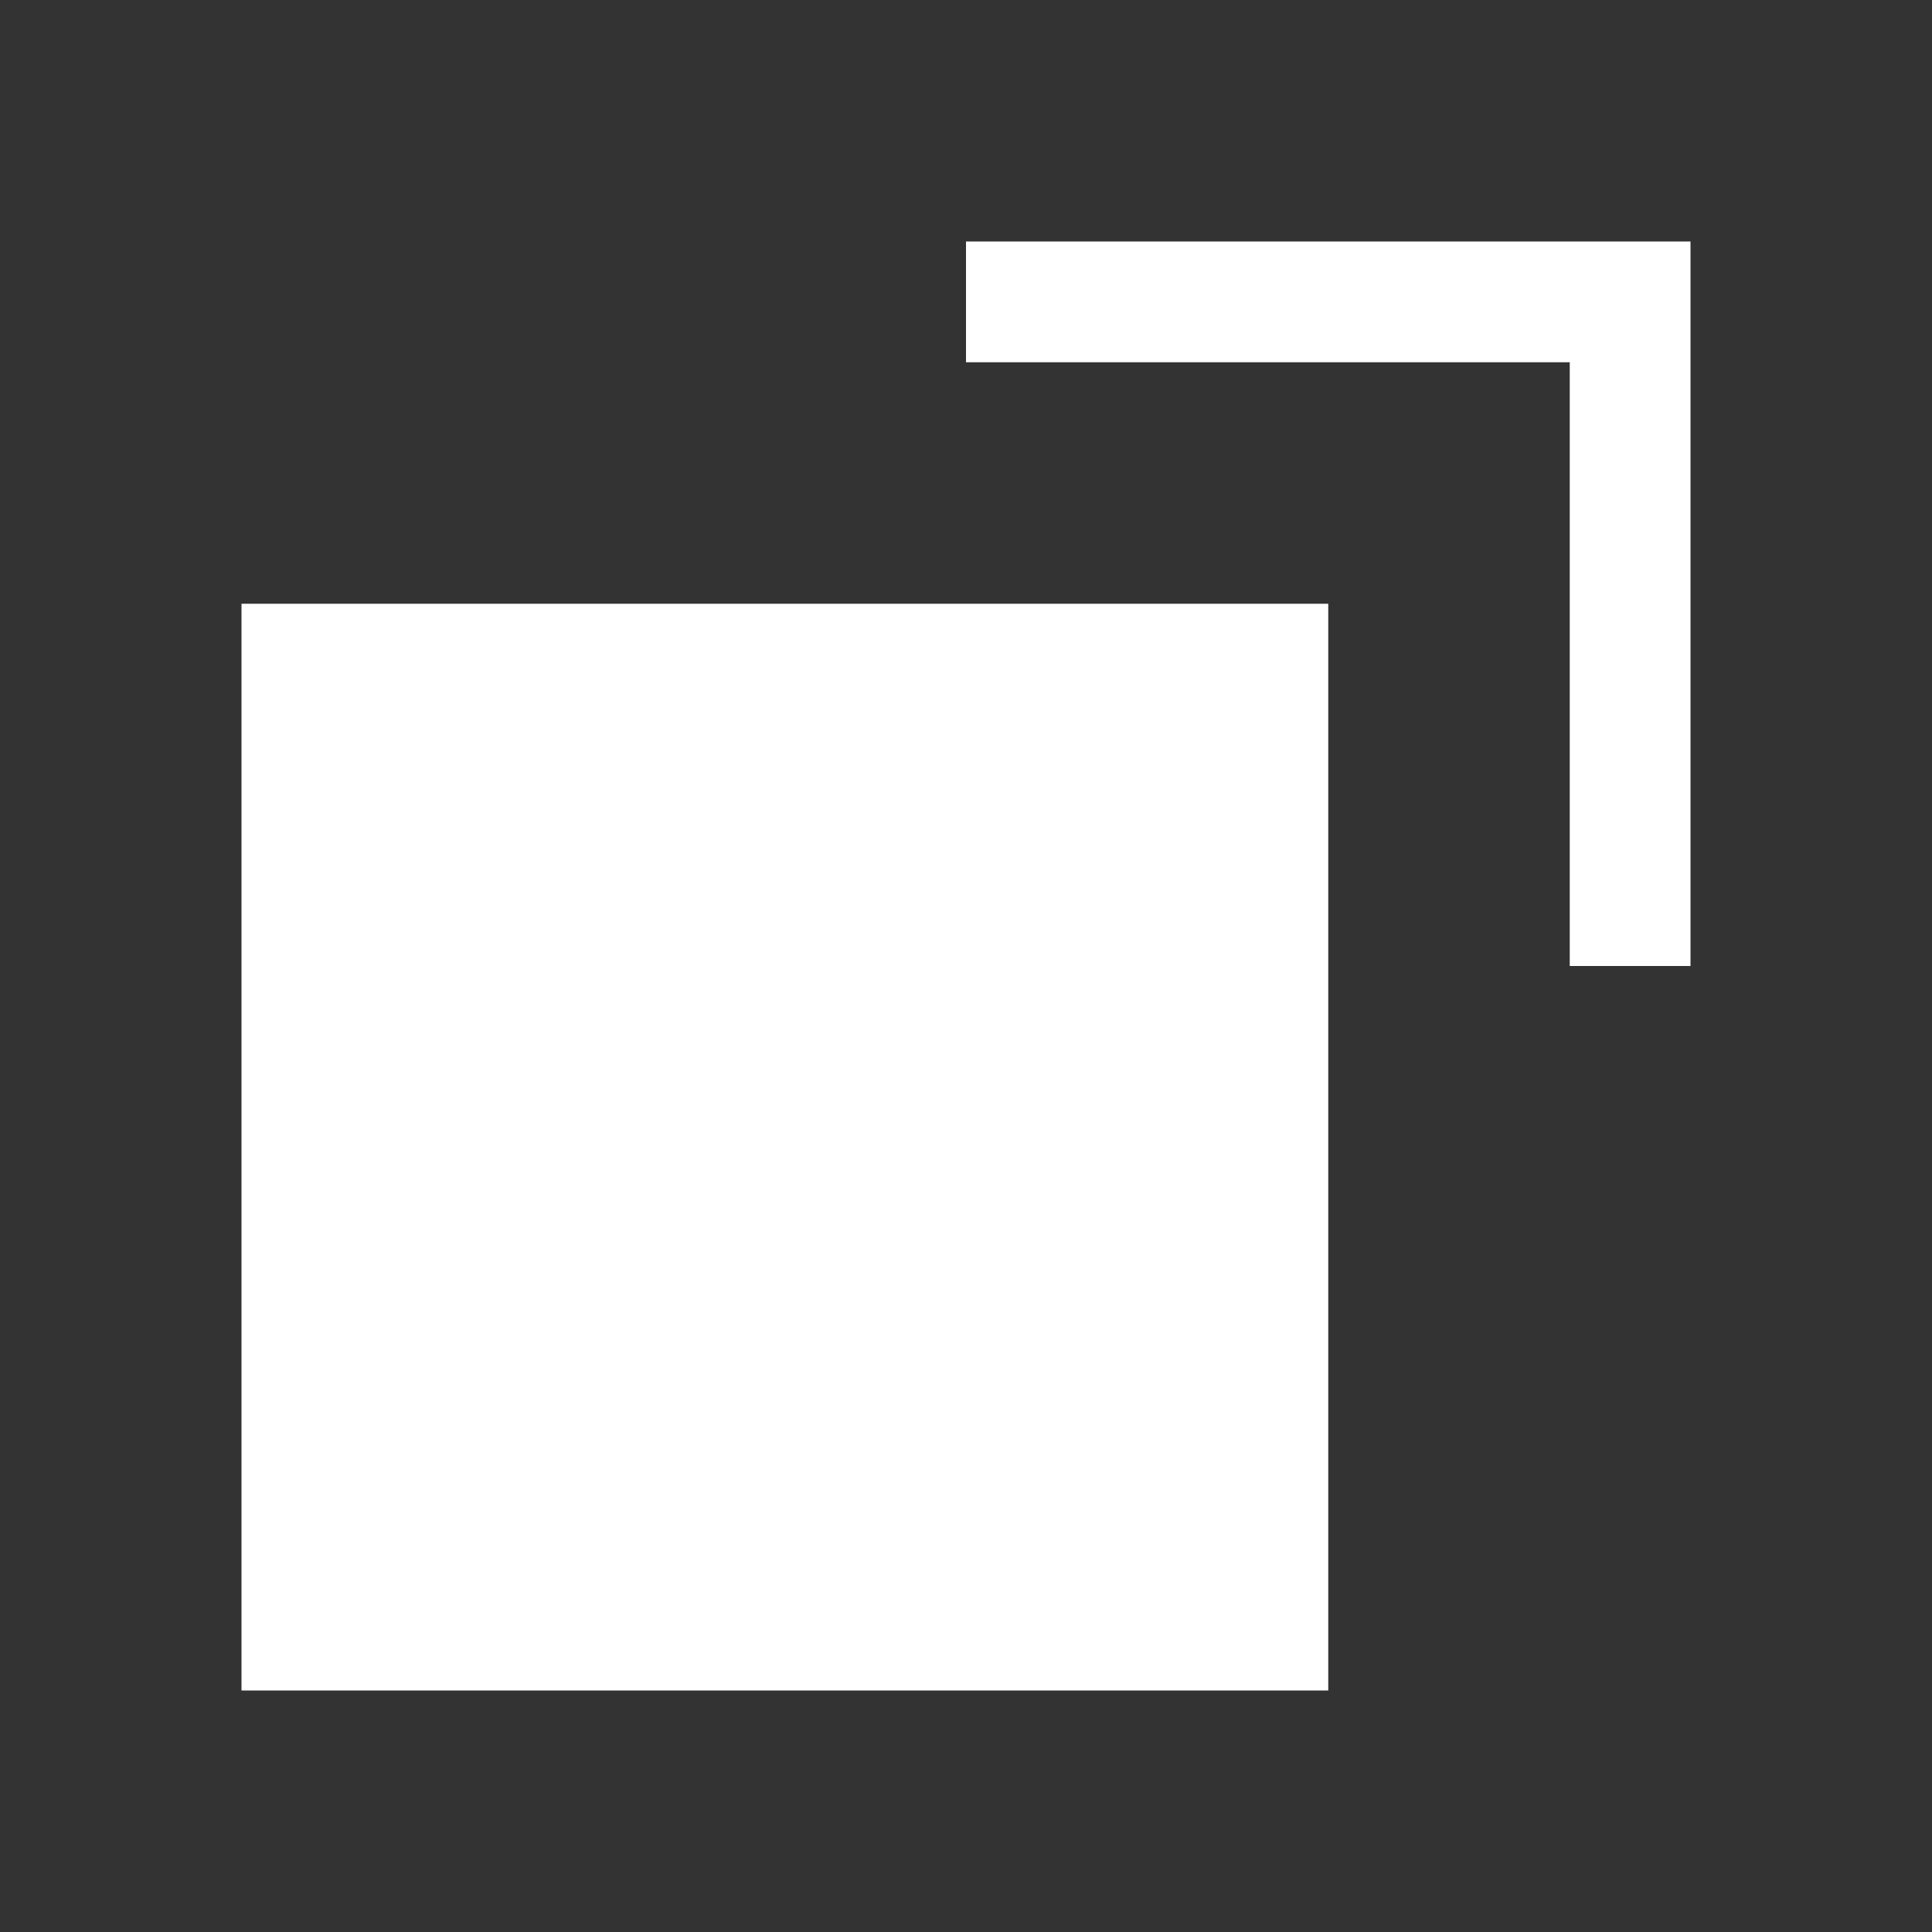
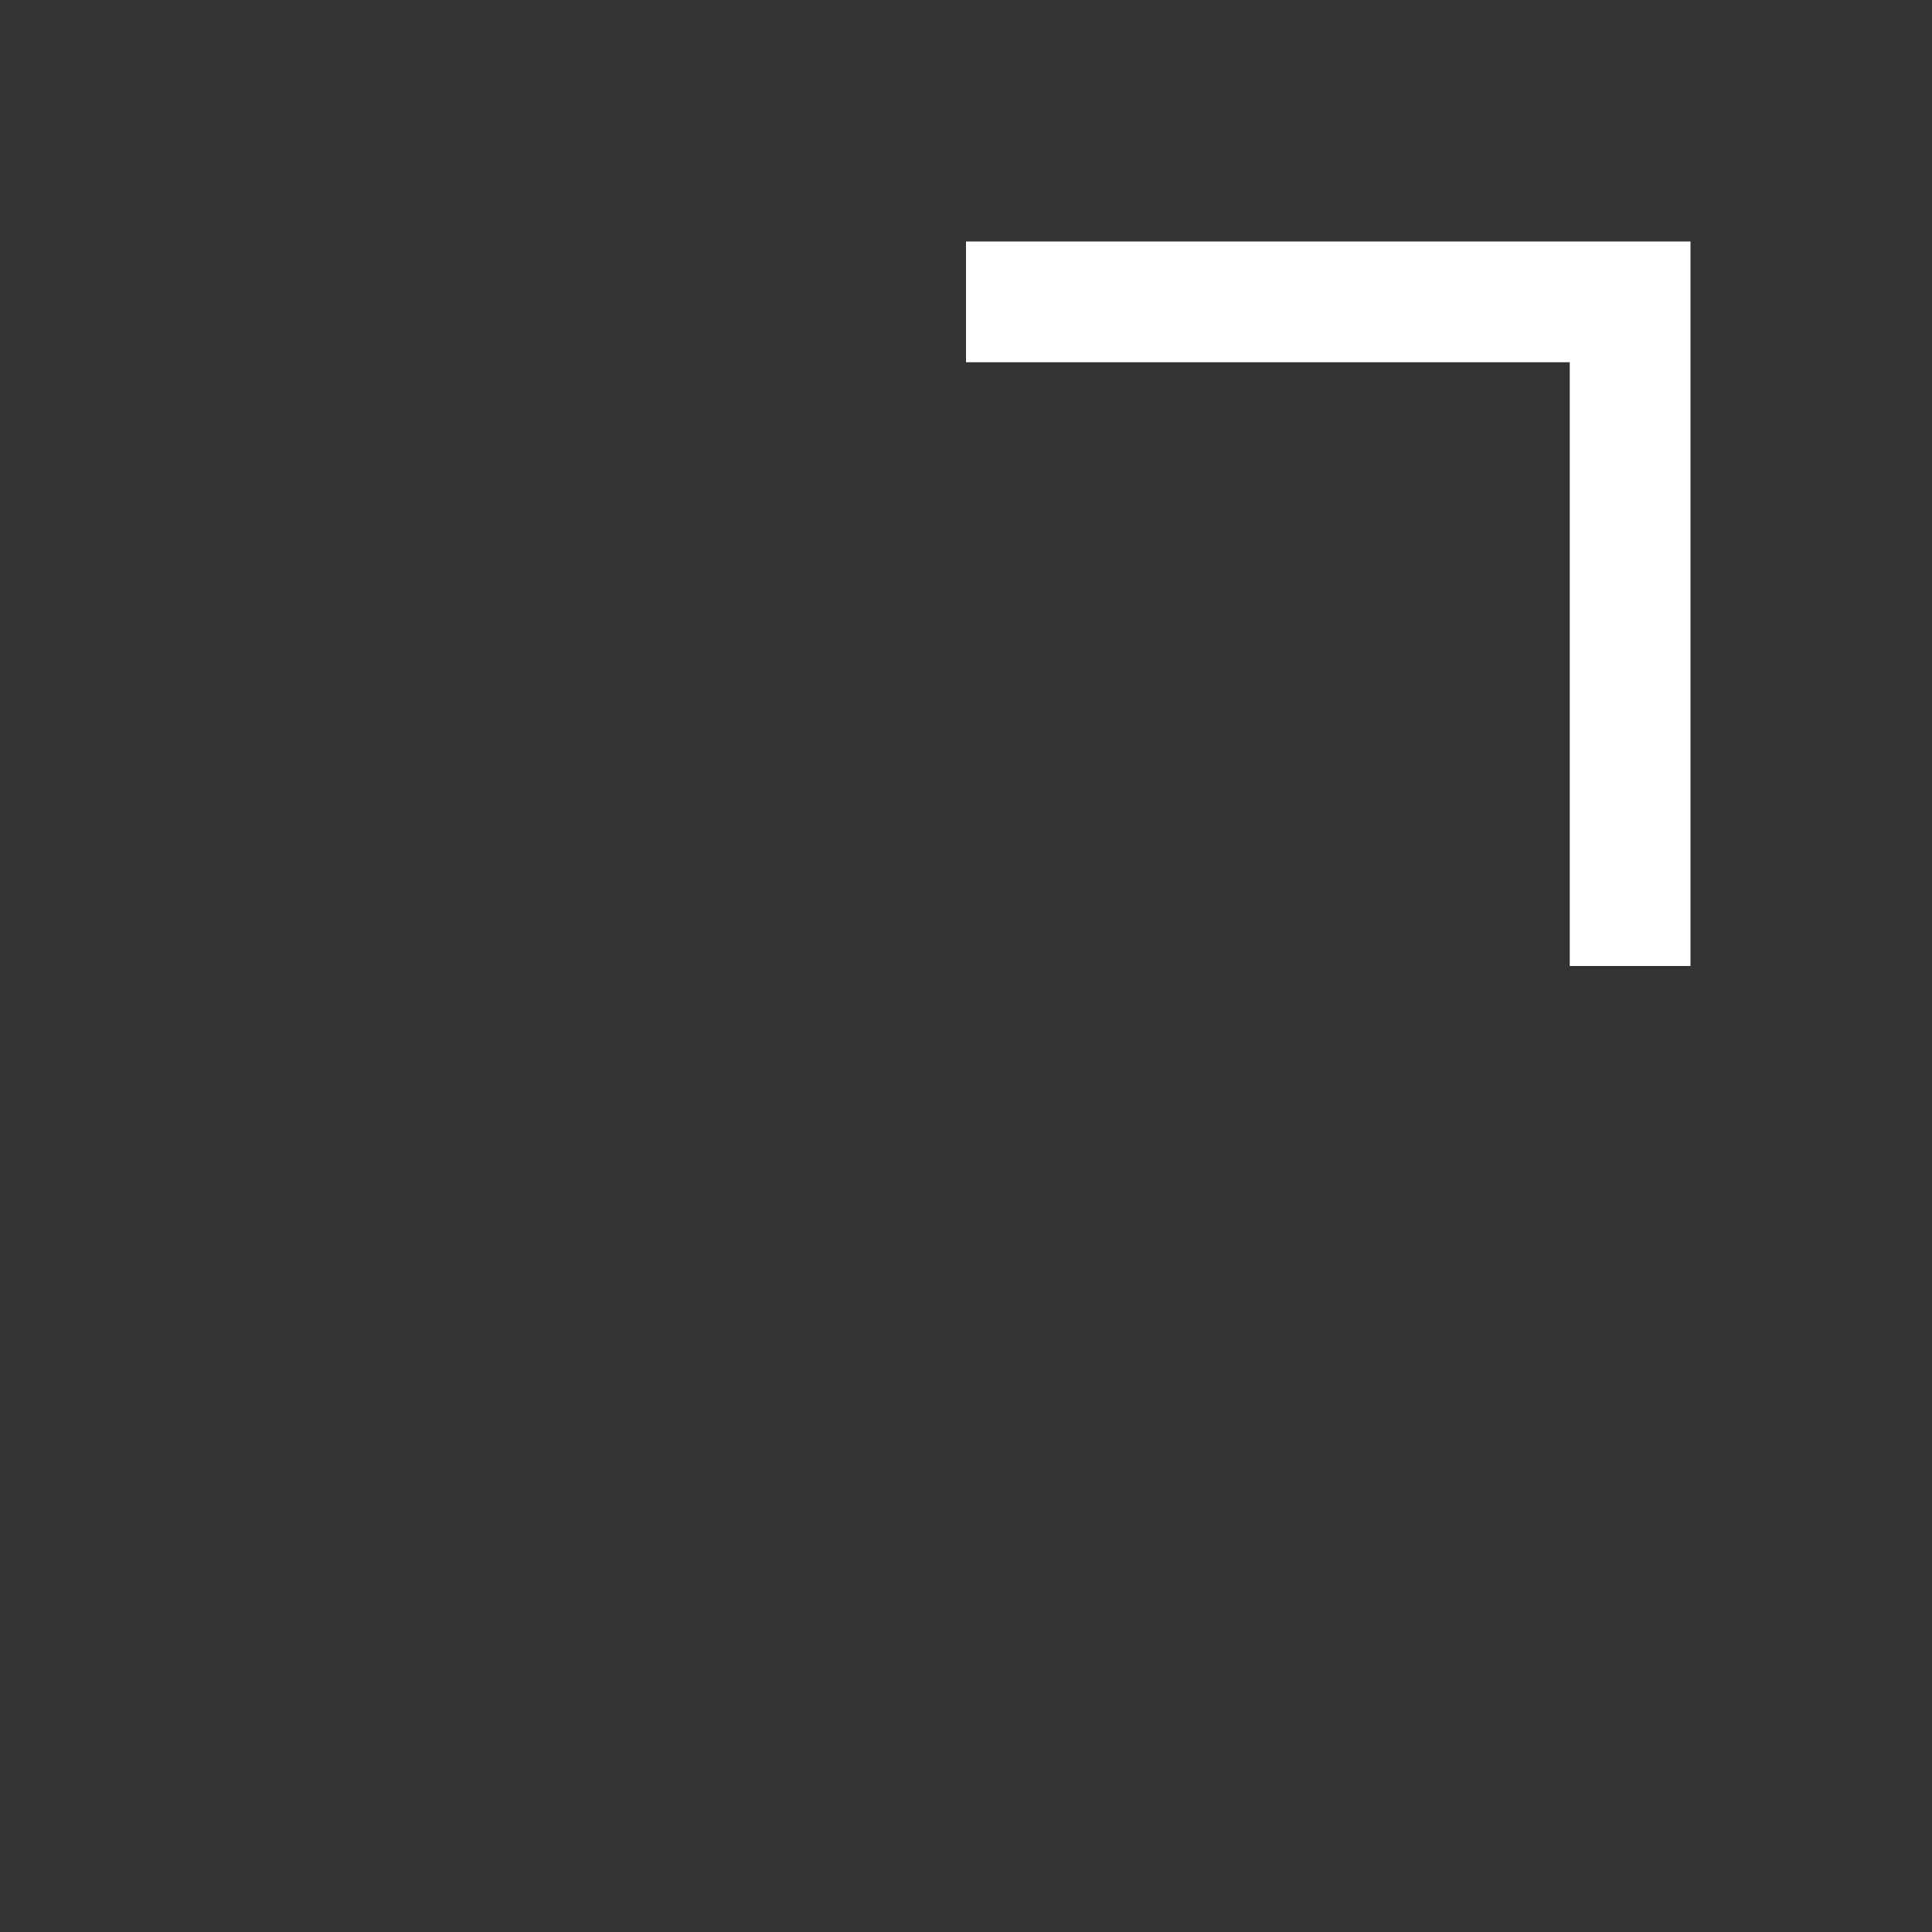
<svg xmlns="http://www.w3.org/2000/svg" width="16" height="16" viewBox="0 0 16 16">
  <rect x="0" y="0" width="16" height="16" fill="#333333" stroke="none" />
  <title>popup_white</title>
  <g id="レイヤー_2" data-name="レイヤー 2">
    <g id="レイヤー_1-2" data-name="レイヤー 1">
-       <rect x="2" y="5" width="9" height="9" style="fill:#fff" />
      <polygon points="13 2 8 2 8 3 13 3 13 8 14 8 14 3 14 2 13 2" style="fill:#fff" />
      <rect width="16" height="16" style="fill:none" />
    </g>
  </g>
</svg>